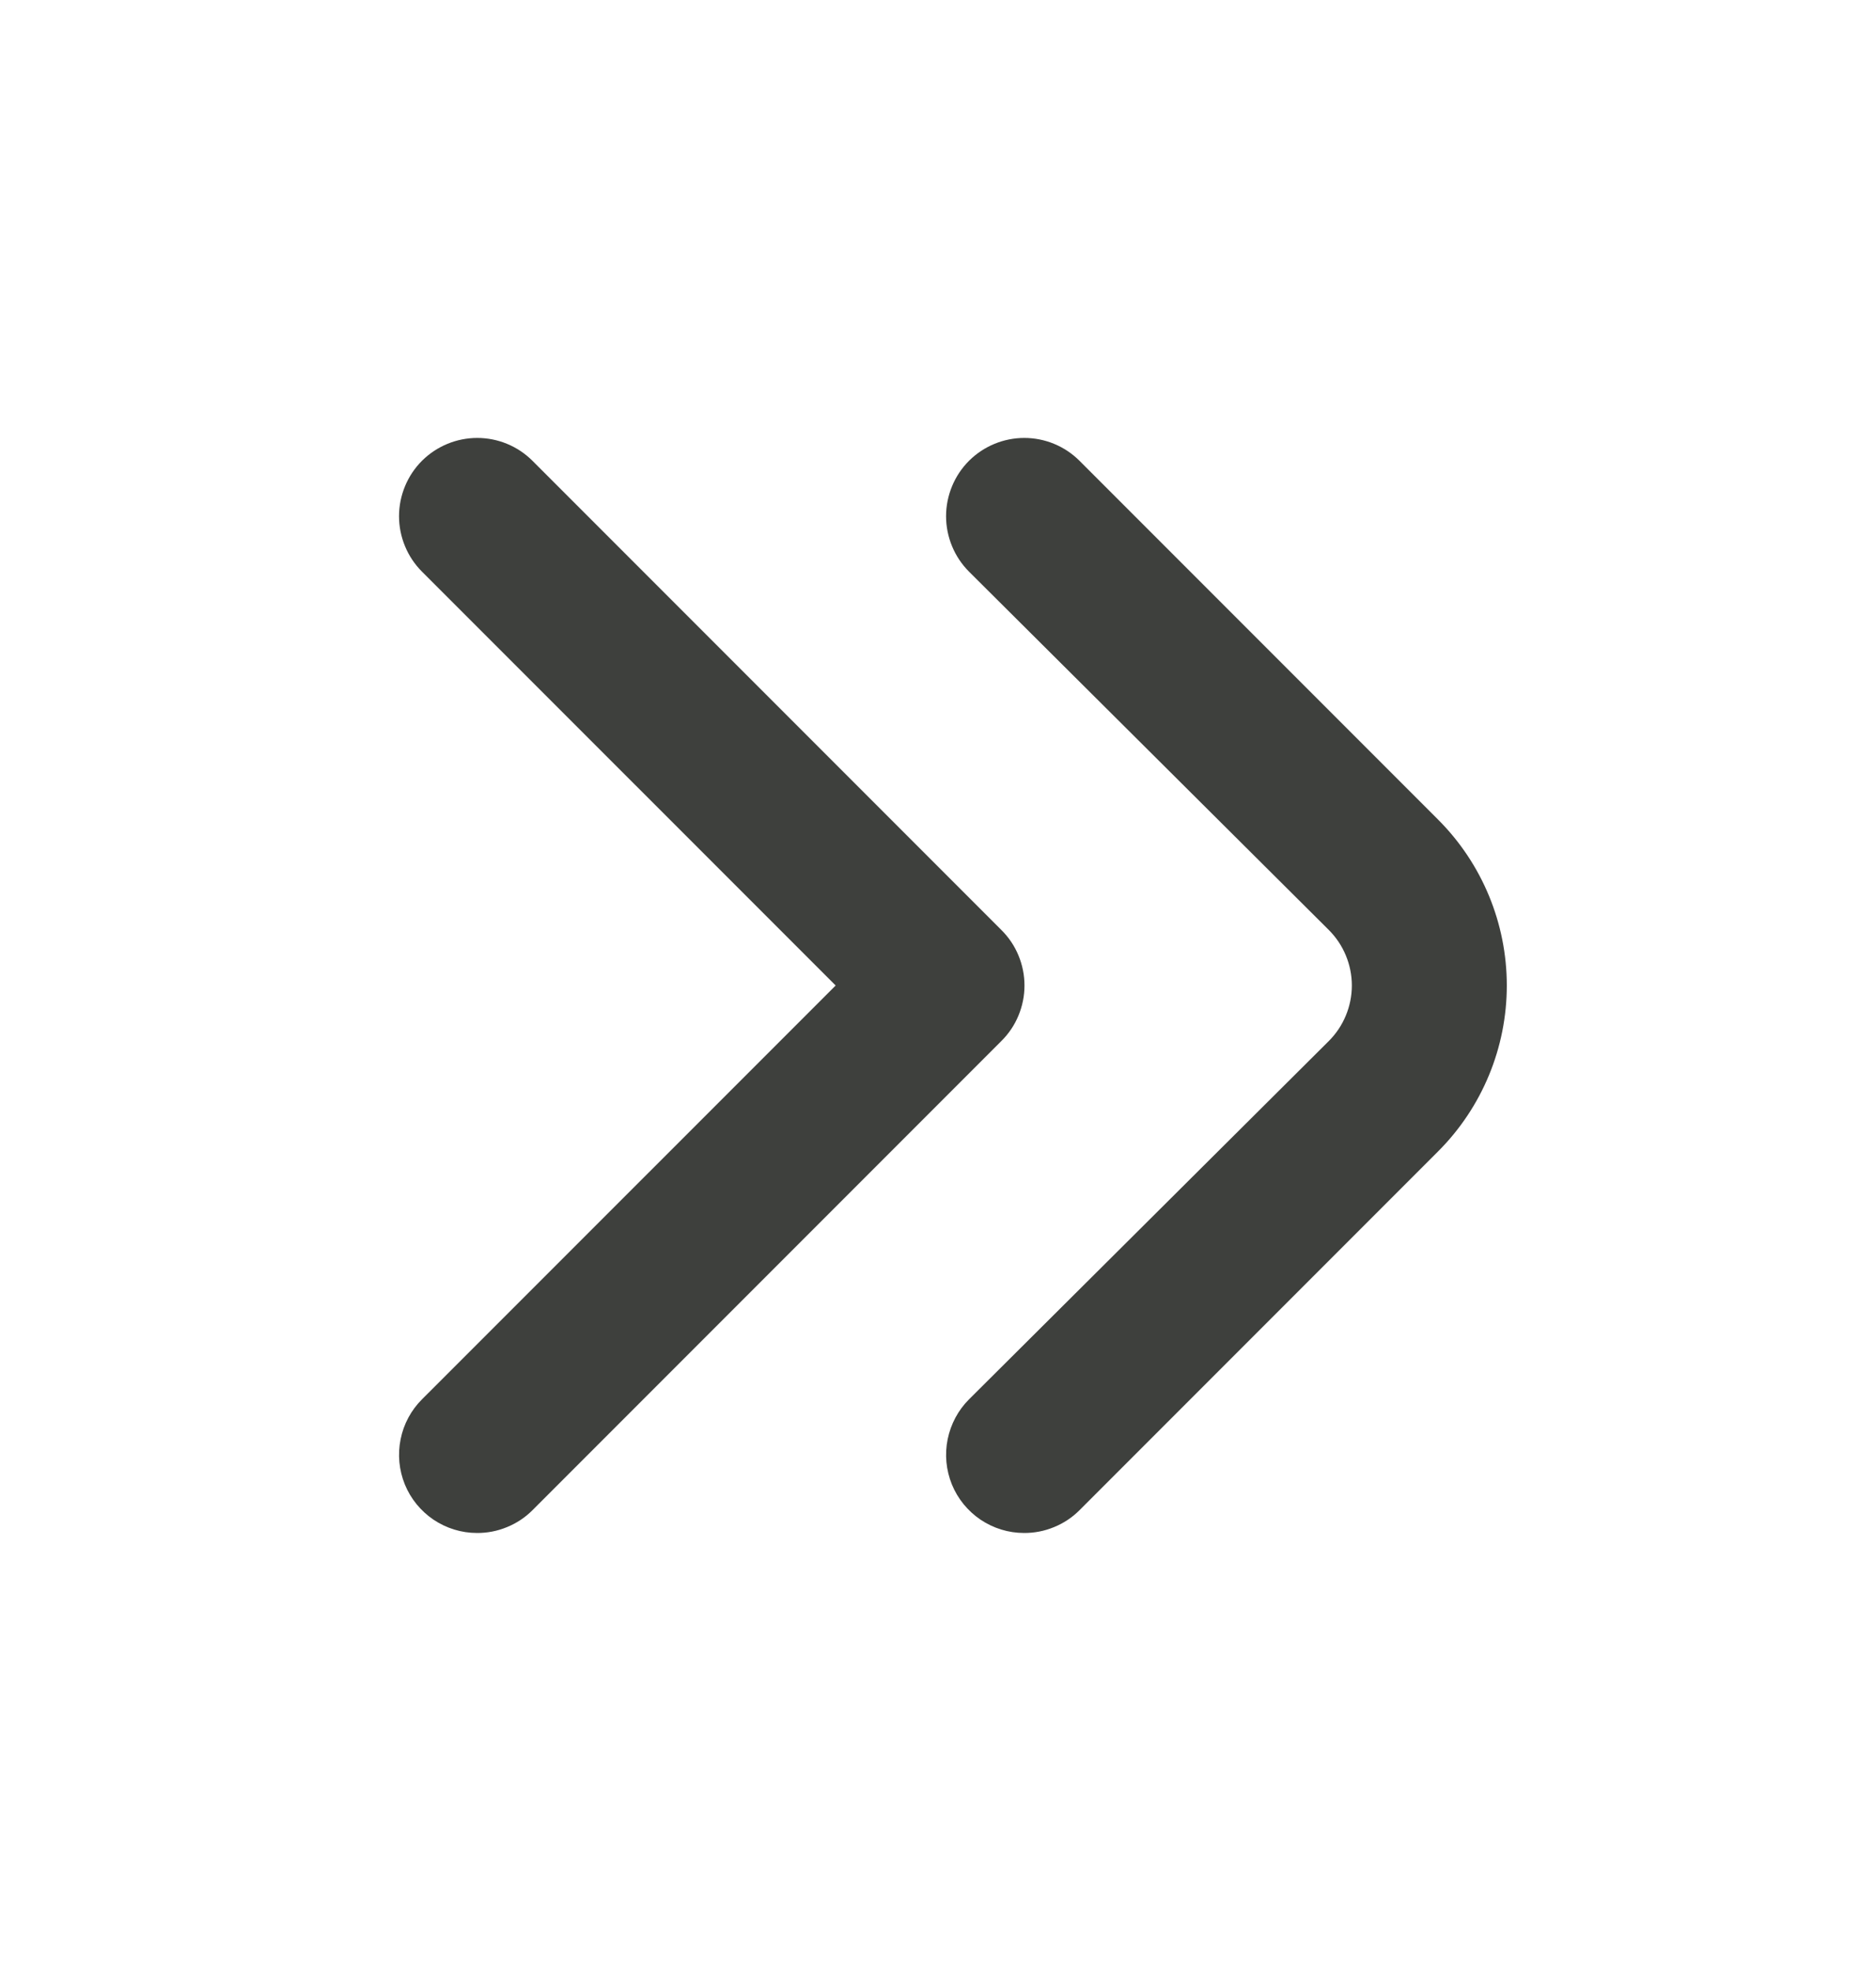
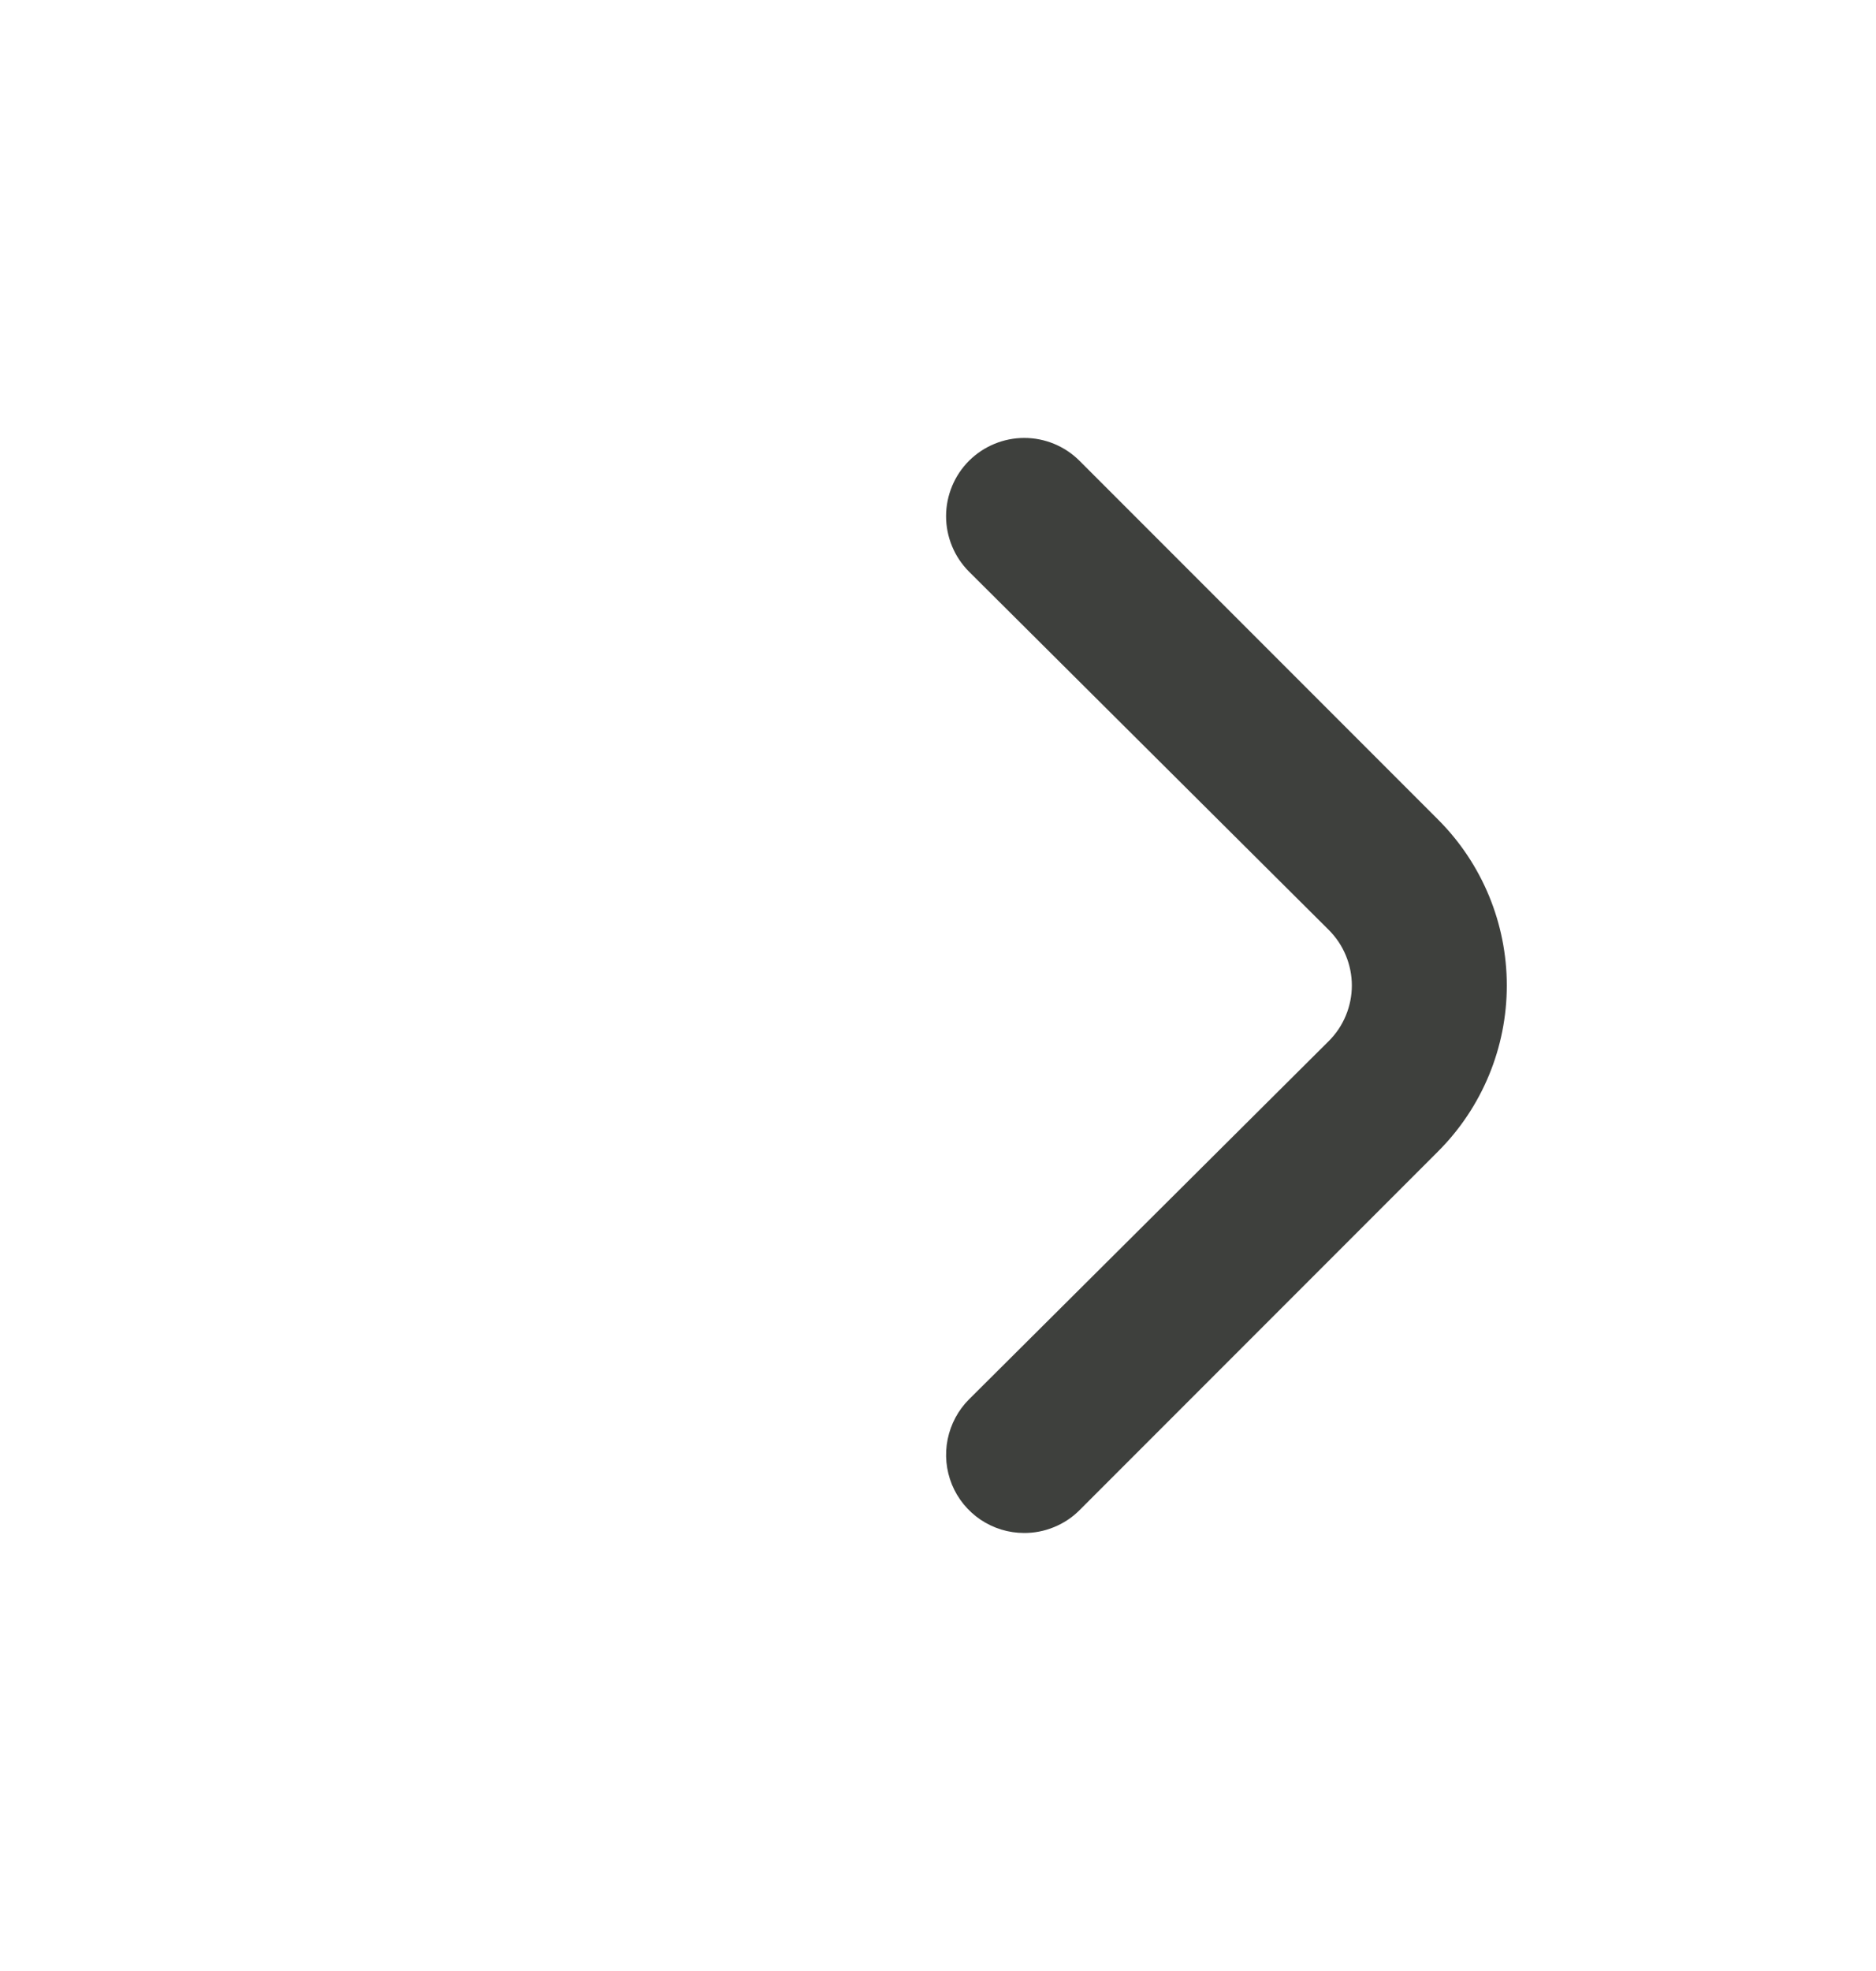
<svg xmlns="http://www.w3.org/2000/svg" width="20" height="21" viewBox="0 0 20 21" fill="none">
  <path d="M10.916 16.333C10.751 16.333 10.59 16.283 10.453 16.191C10.317 16.099 10.21 15.968 10.148 15.816C10.086 15.663 10.07 15.496 10.103 15.334C10.136 15.173 10.215 15.024 10.332 14.908L14.166 11.092C14.244 11.014 14.306 10.922 14.348 10.82C14.39 10.719 14.412 10.61 14.412 10.5C14.412 10.39 14.39 10.281 14.348 10.18C14.306 10.078 14.244 9.986 14.166 9.908L10.332 6.092C10.254 6.014 10.192 5.922 10.15 5.82C10.108 5.719 10.086 5.61 10.086 5.5C10.086 5.39 10.108 5.281 10.15 5.18C10.192 5.078 10.254 4.986 10.332 4.908C10.489 4.753 10.7 4.666 10.92 4.666C11.14 4.666 11.351 4.753 11.507 4.908L15.332 8.733C15.801 9.202 16.064 9.838 16.064 10.5C16.064 11.162 15.801 11.798 15.332 12.267L11.507 16.092C11.43 16.169 11.337 16.23 11.236 16.271C11.134 16.313 11.025 16.334 10.916 16.333Z" fill="#3E403D" />
-   <path d="M5.084 16.333C4.919 16.333 4.758 16.283 4.621 16.191C4.485 16.099 4.378 15.968 4.316 15.816C4.254 15.663 4.238 15.496 4.271 15.334C4.303 15.173 4.383 15.024 4.5 14.908L8.909 10.5L4.5 6.092C4.422 6.014 4.36 5.922 4.318 5.82C4.276 5.719 4.254 5.61 4.254 5.5C4.254 5.39 4.276 5.281 4.318 5.18C4.36 5.078 4.422 4.986 4.5 4.908C4.657 4.753 4.868 4.666 5.088 4.666C5.308 4.666 5.519 4.753 5.675 4.908L10.675 9.908C10.754 9.986 10.816 10.078 10.858 10.18C10.9 10.281 10.922 10.39 10.922 10.5C10.922 10.61 10.9 10.719 10.858 10.82C10.816 10.922 10.754 11.014 10.675 11.092L5.675 16.092C5.598 16.169 5.505 16.23 5.404 16.271C5.302 16.313 5.193 16.334 5.084 16.333Z" fill="#3E403D" />
</svg>